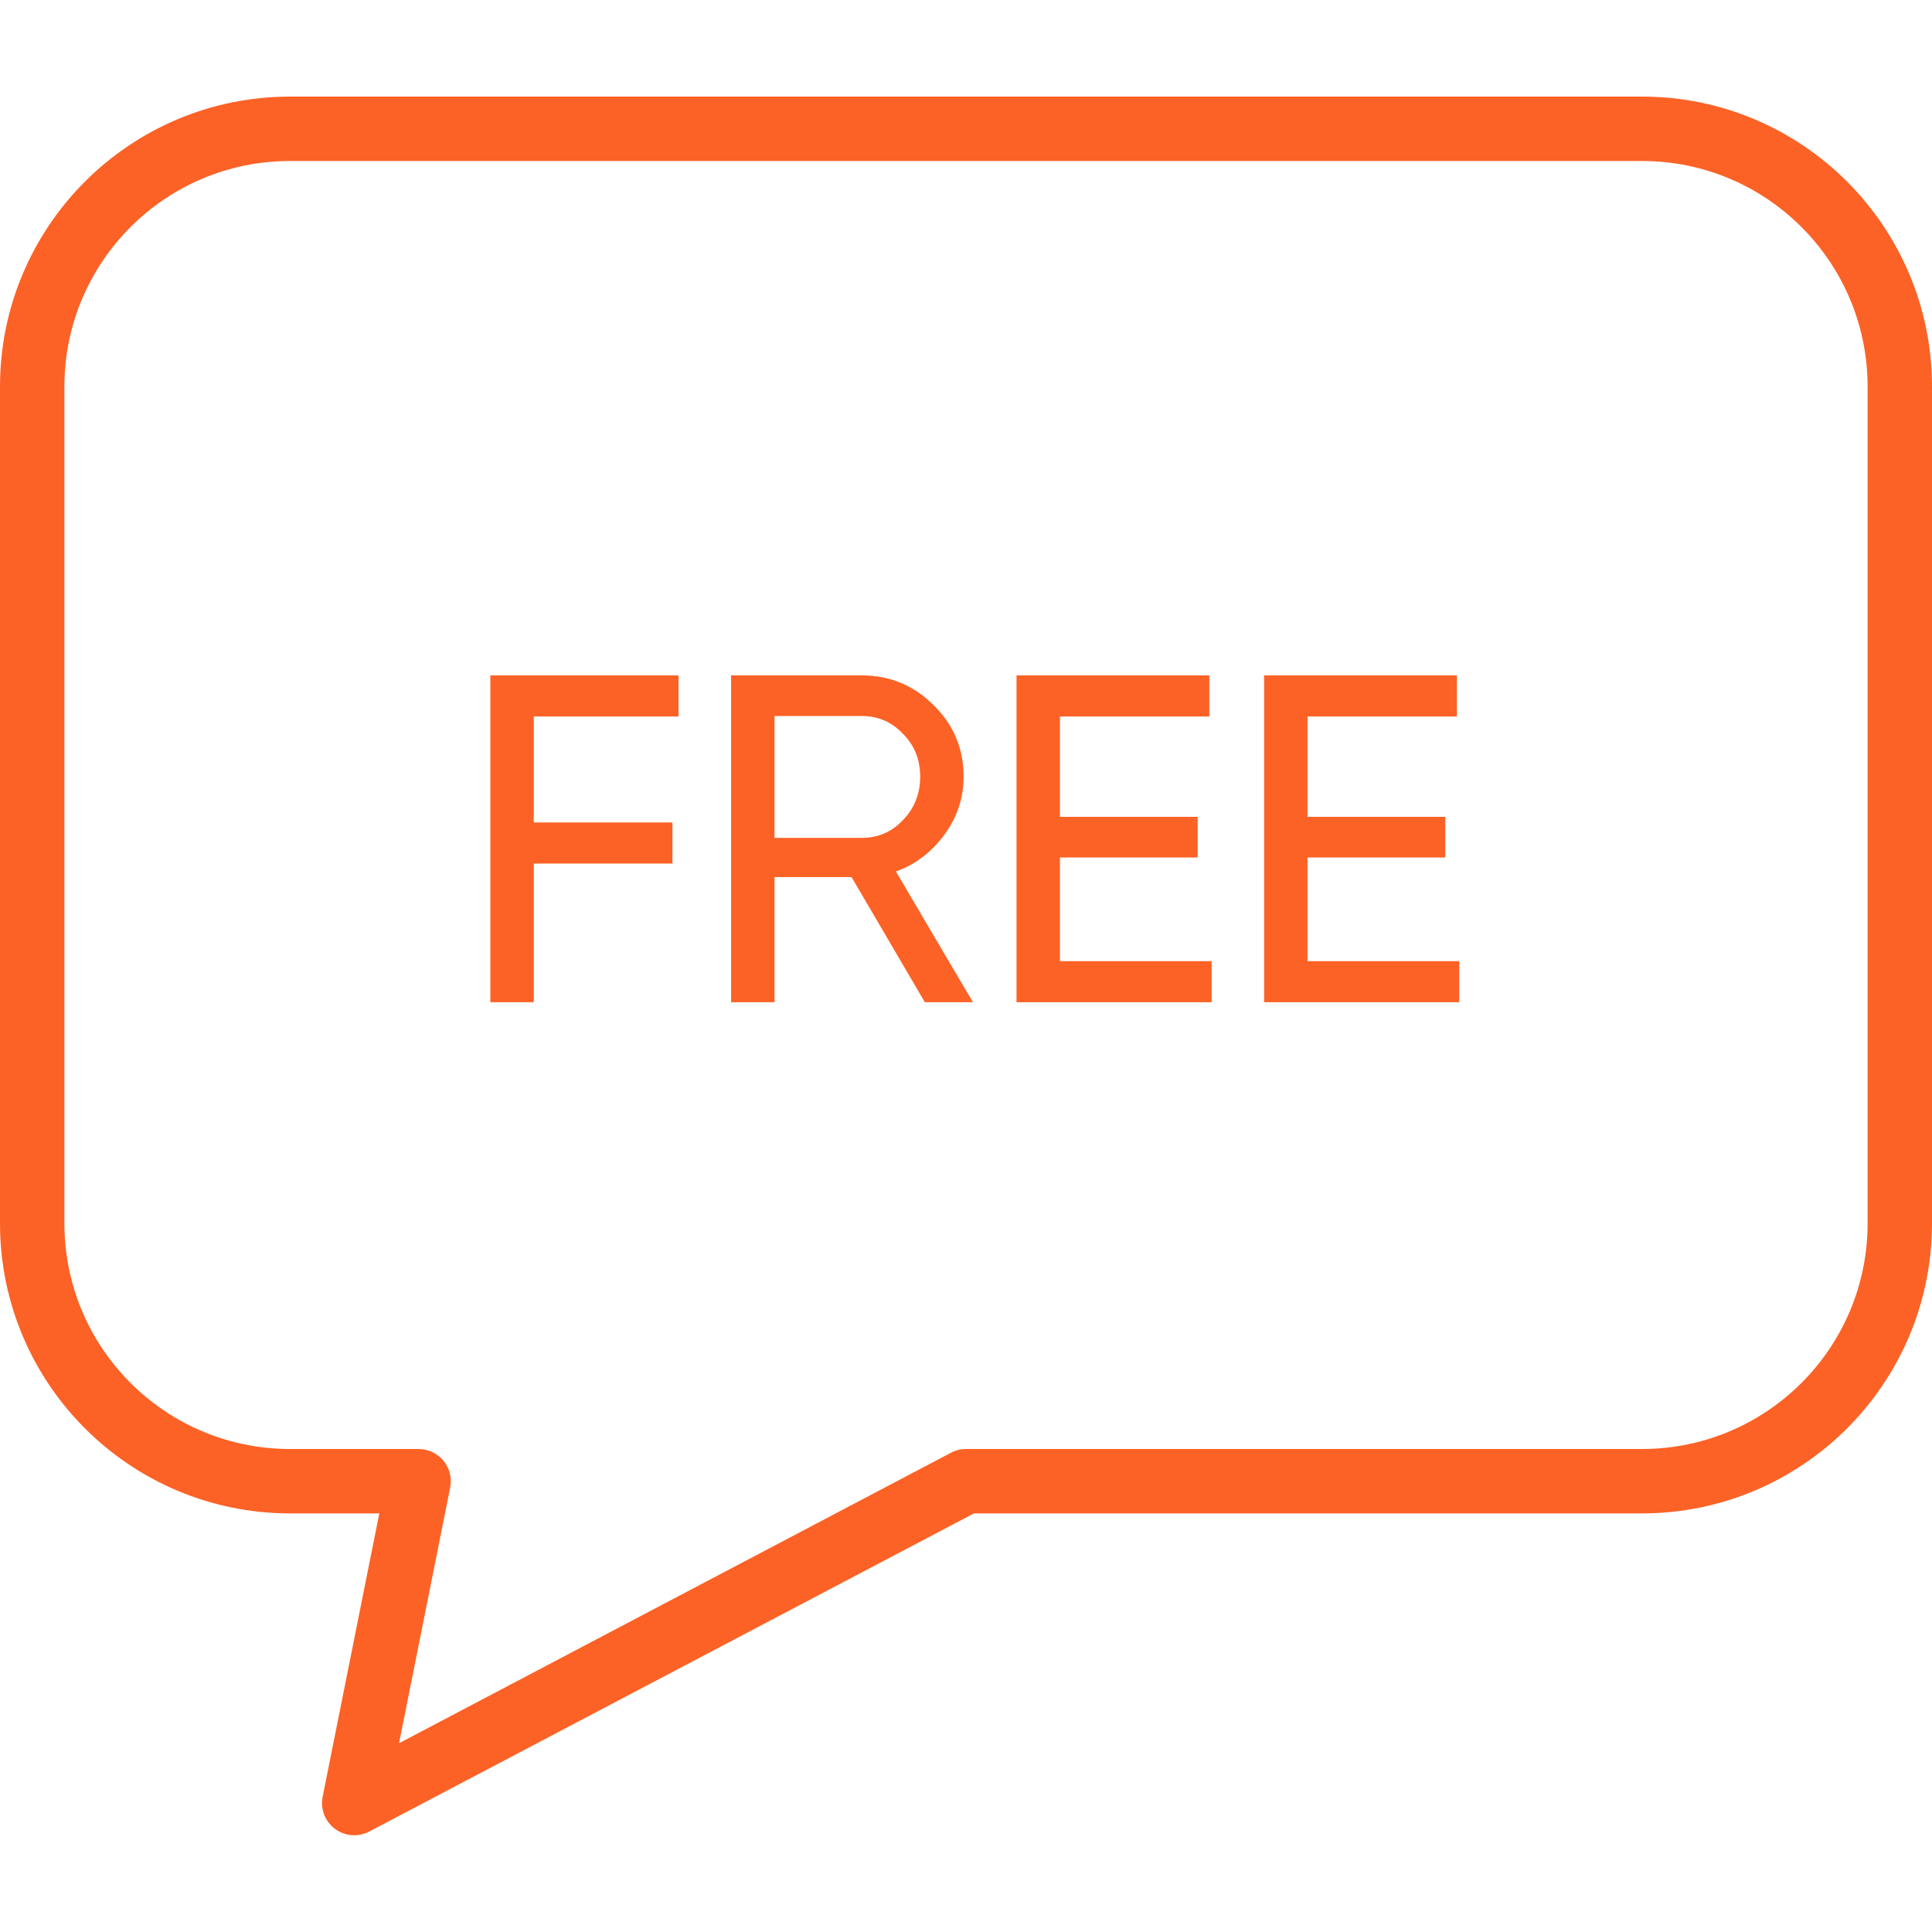
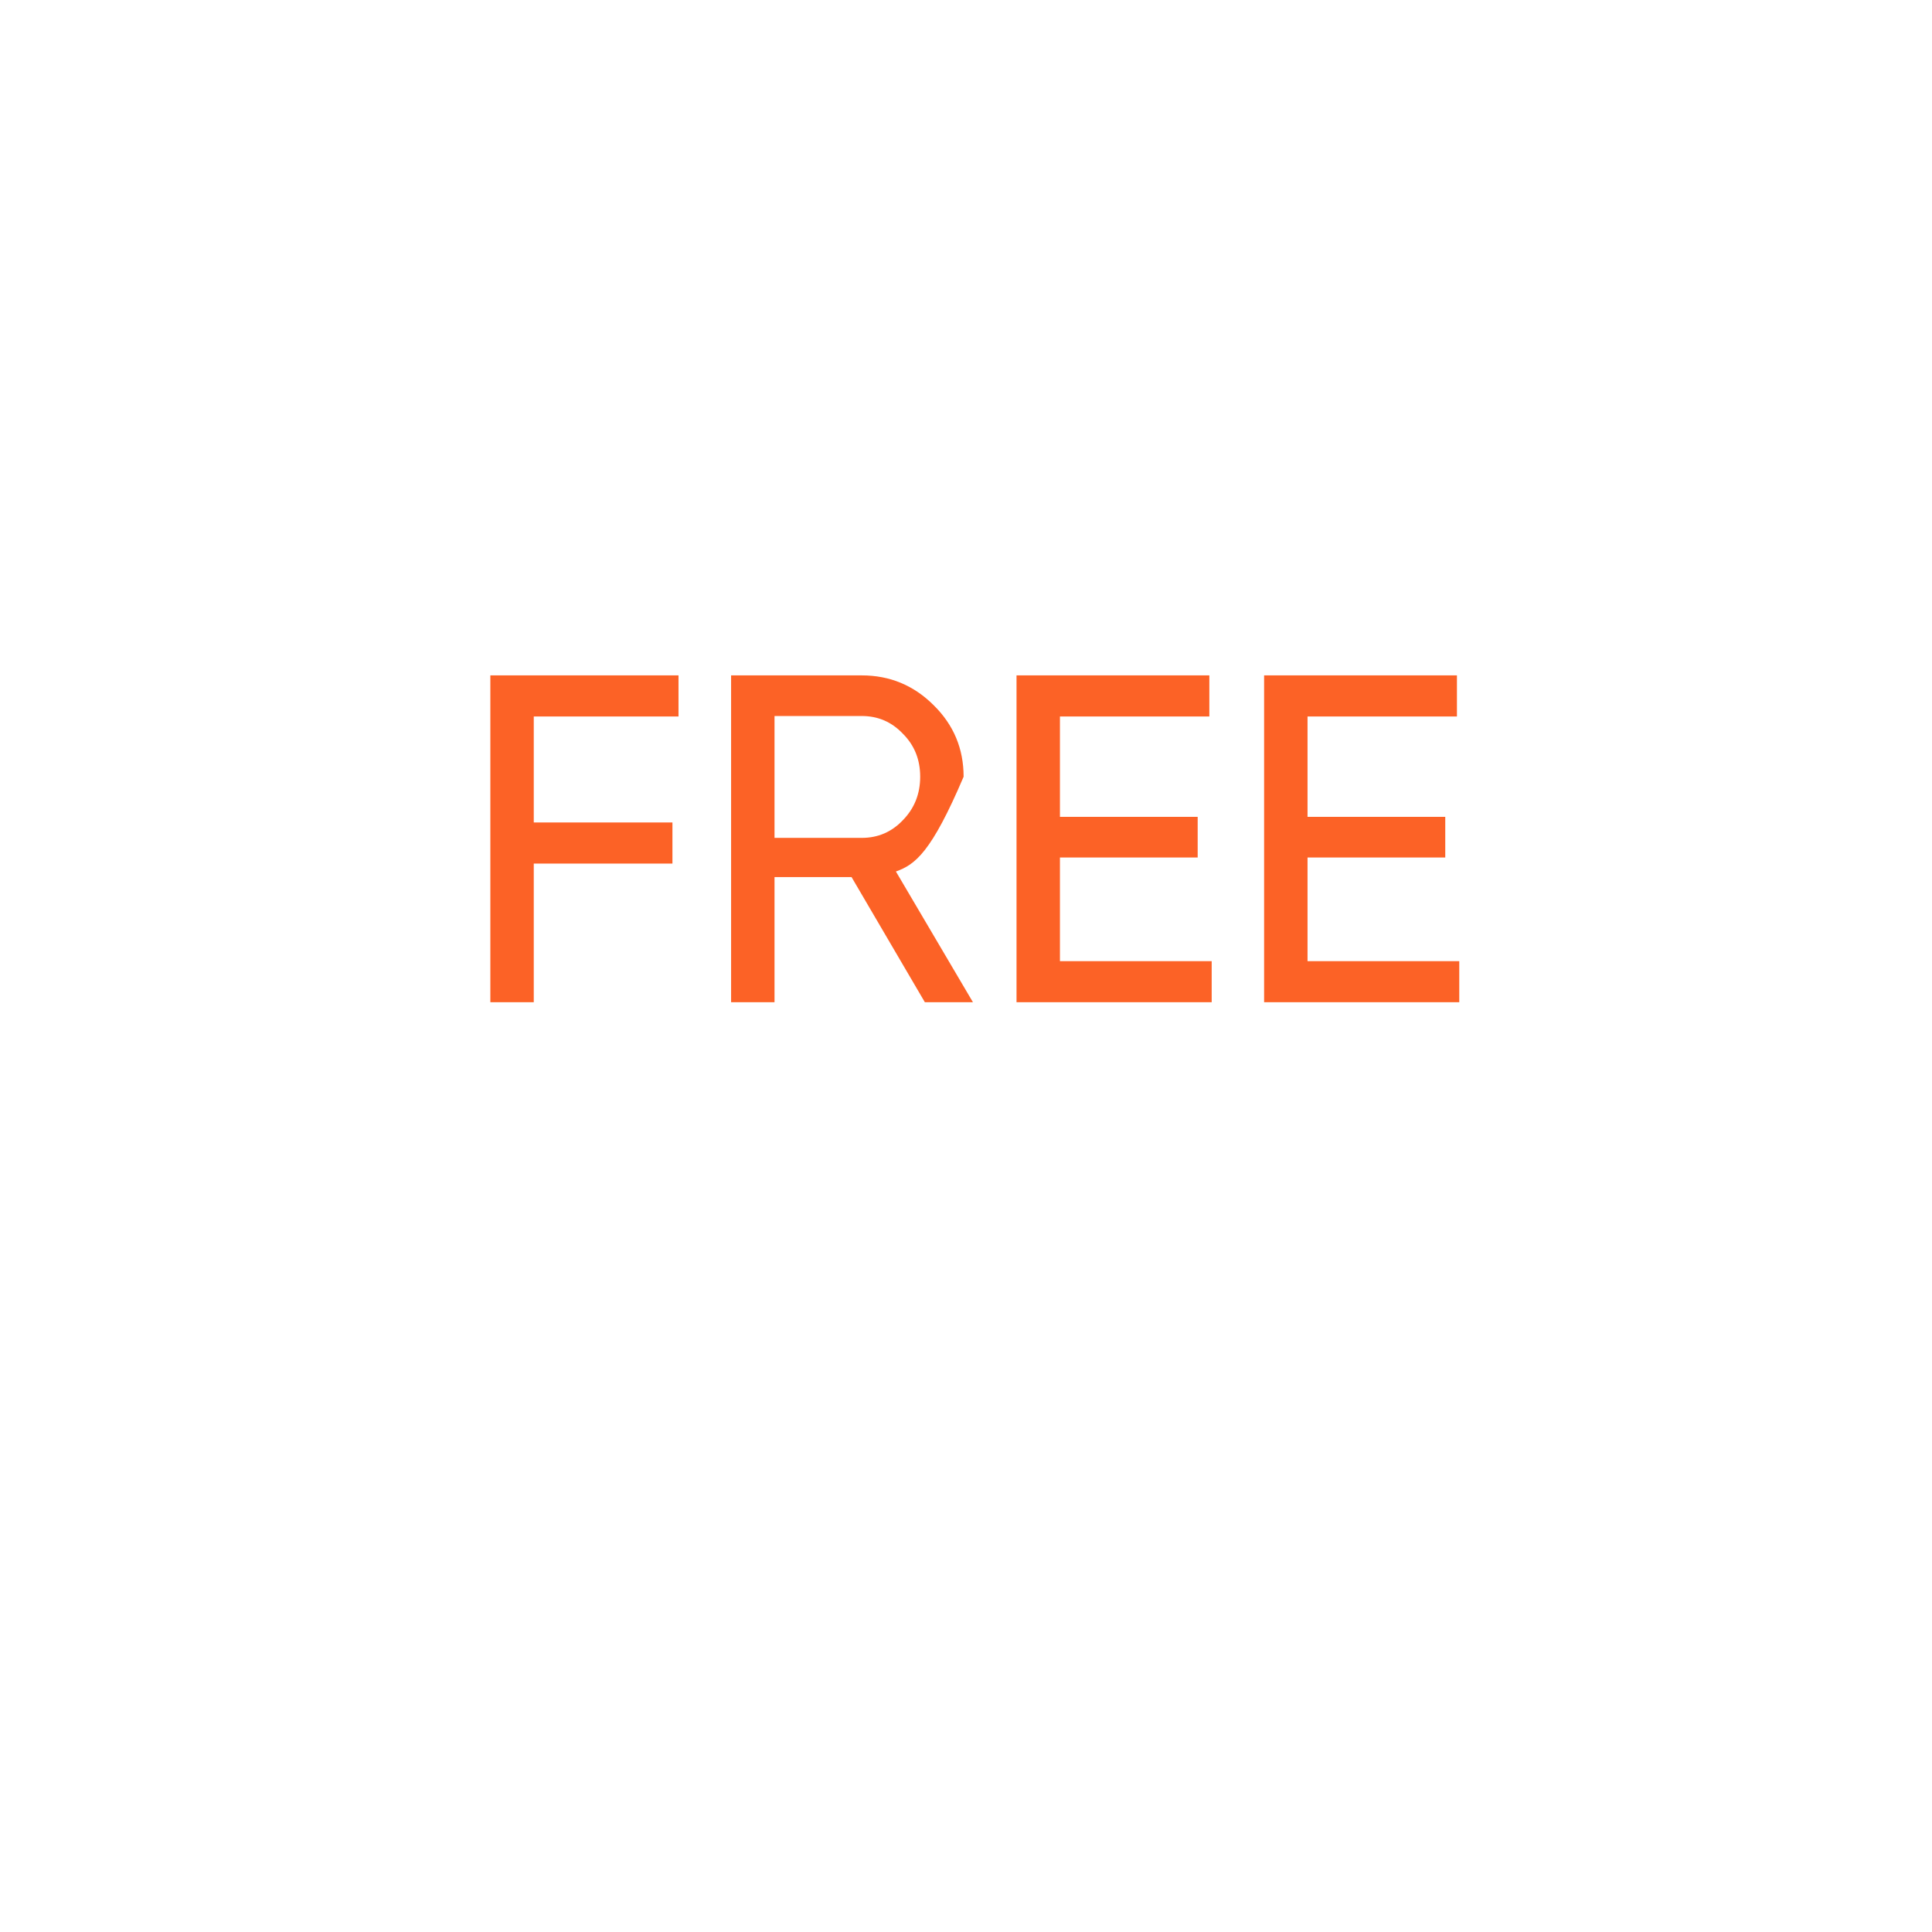
<svg xmlns="http://www.w3.org/2000/svg" width="480" height="480" viewBox="0 0 480 480" fill="none">
-   <path d="M408 24H72C32.254 24.043 0.043 56.254 0 96V304C0.043 343.746 32.254 375.957 72 376H94.238L80.16 446.398C79.555 449.426 80.746 452.527 83.215 454.375C85.684 456.223 88.996 456.484 91.727 455.047L241.977 376H408C447.746 375.957 479.957 343.746 480 304V96C479.957 56.254 447.746 24.043 408 24ZM464 304C463.965 334.914 438.914 359.965 408 360H240C238.699 360 237.422 360.316 236.273 360.922L99.144 433.098L111.84 369.602C112.32 367.246 111.719 364.801 110.199 362.941C108.68 361.078 106.402 360 104 360H72C41.086 359.965 16.035 334.914 16 304V96C16.035 65.086 41.086 40.035 72 40H408C438.914 40.035 463.965 65.086 464 96V304Z" fill="#FC6226" />
-   <path d="M168.573 167.8V178.008H132.613V204.34H167.065V214.548H132.613V249H121.825V167.8H168.573ZM241.726 249H229.778L211.566 217.912H192.426V249H181.638V167.8H214.118C221.078 167.8 227.032 170.275 231.982 175.224C236.931 180.096 239.406 186.012 239.406 192.972C239.406 198.231 237.82 203.025 234.65 207.356C231.402 211.764 227.38 214.819 222.586 216.52L241.726 249ZM214.118 177.892H192.426V208.168H214.118C218.139 208.168 221.542 206.699 224.326 203.76C227.187 200.821 228.618 197.225 228.618 192.972C228.618 188.719 227.187 185.161 224.326 182.3C221.542 179.361 218.139 177.892 214.118 177.892ZM263.34 213.04V238.792H301.04V249H252.552V167.8H300.46V178.008H263.34V202.948H297.56V213.04H263.34ZM324.851 213.04V238.792H362.551V249H314.063V167.8H361.971V178.008H324.851V202.948H359.071V213.04H324.851Z" fill="#FC6226" />
+   <path d="M168.573 167.8V178.008H132.613V204.34H167.065V214.548H132.613V249H121.825V167.8H168.573ZM241.726 249H229.778L211.566 217.912H192.426V249H181.638V167.8H214.118C221.078 167.8 227.032 170.275 231.982 175.224C236.931 180.096 239.406 186.012 239.406 192.972C231.402 211.764 227.38 214.819 222.586 216.52L241.726 249ZM214.118 177.892H192.426V208.168H214.118C218.139 208.168 221.542 206.699 224.326 203.76C227.187 200.821 228.618 197.225 228.618 192.972C228.618 188.719 227.187 185.161 224.326 182.3C221.542 179.361 218.139 177.892 214.118 177.892ZM263.34 213.04V238.792H301.04V249H252.552V167.8H300.46V178.008H263.34V202.948H297.56V213.04H263.34ZM324.851 213.04V238.792H362.551V249H314.063V167.8H361.971V178.008H324.851V202.948H359.071V213.04H324.851Z" fill="#FC6226" />
</svg>